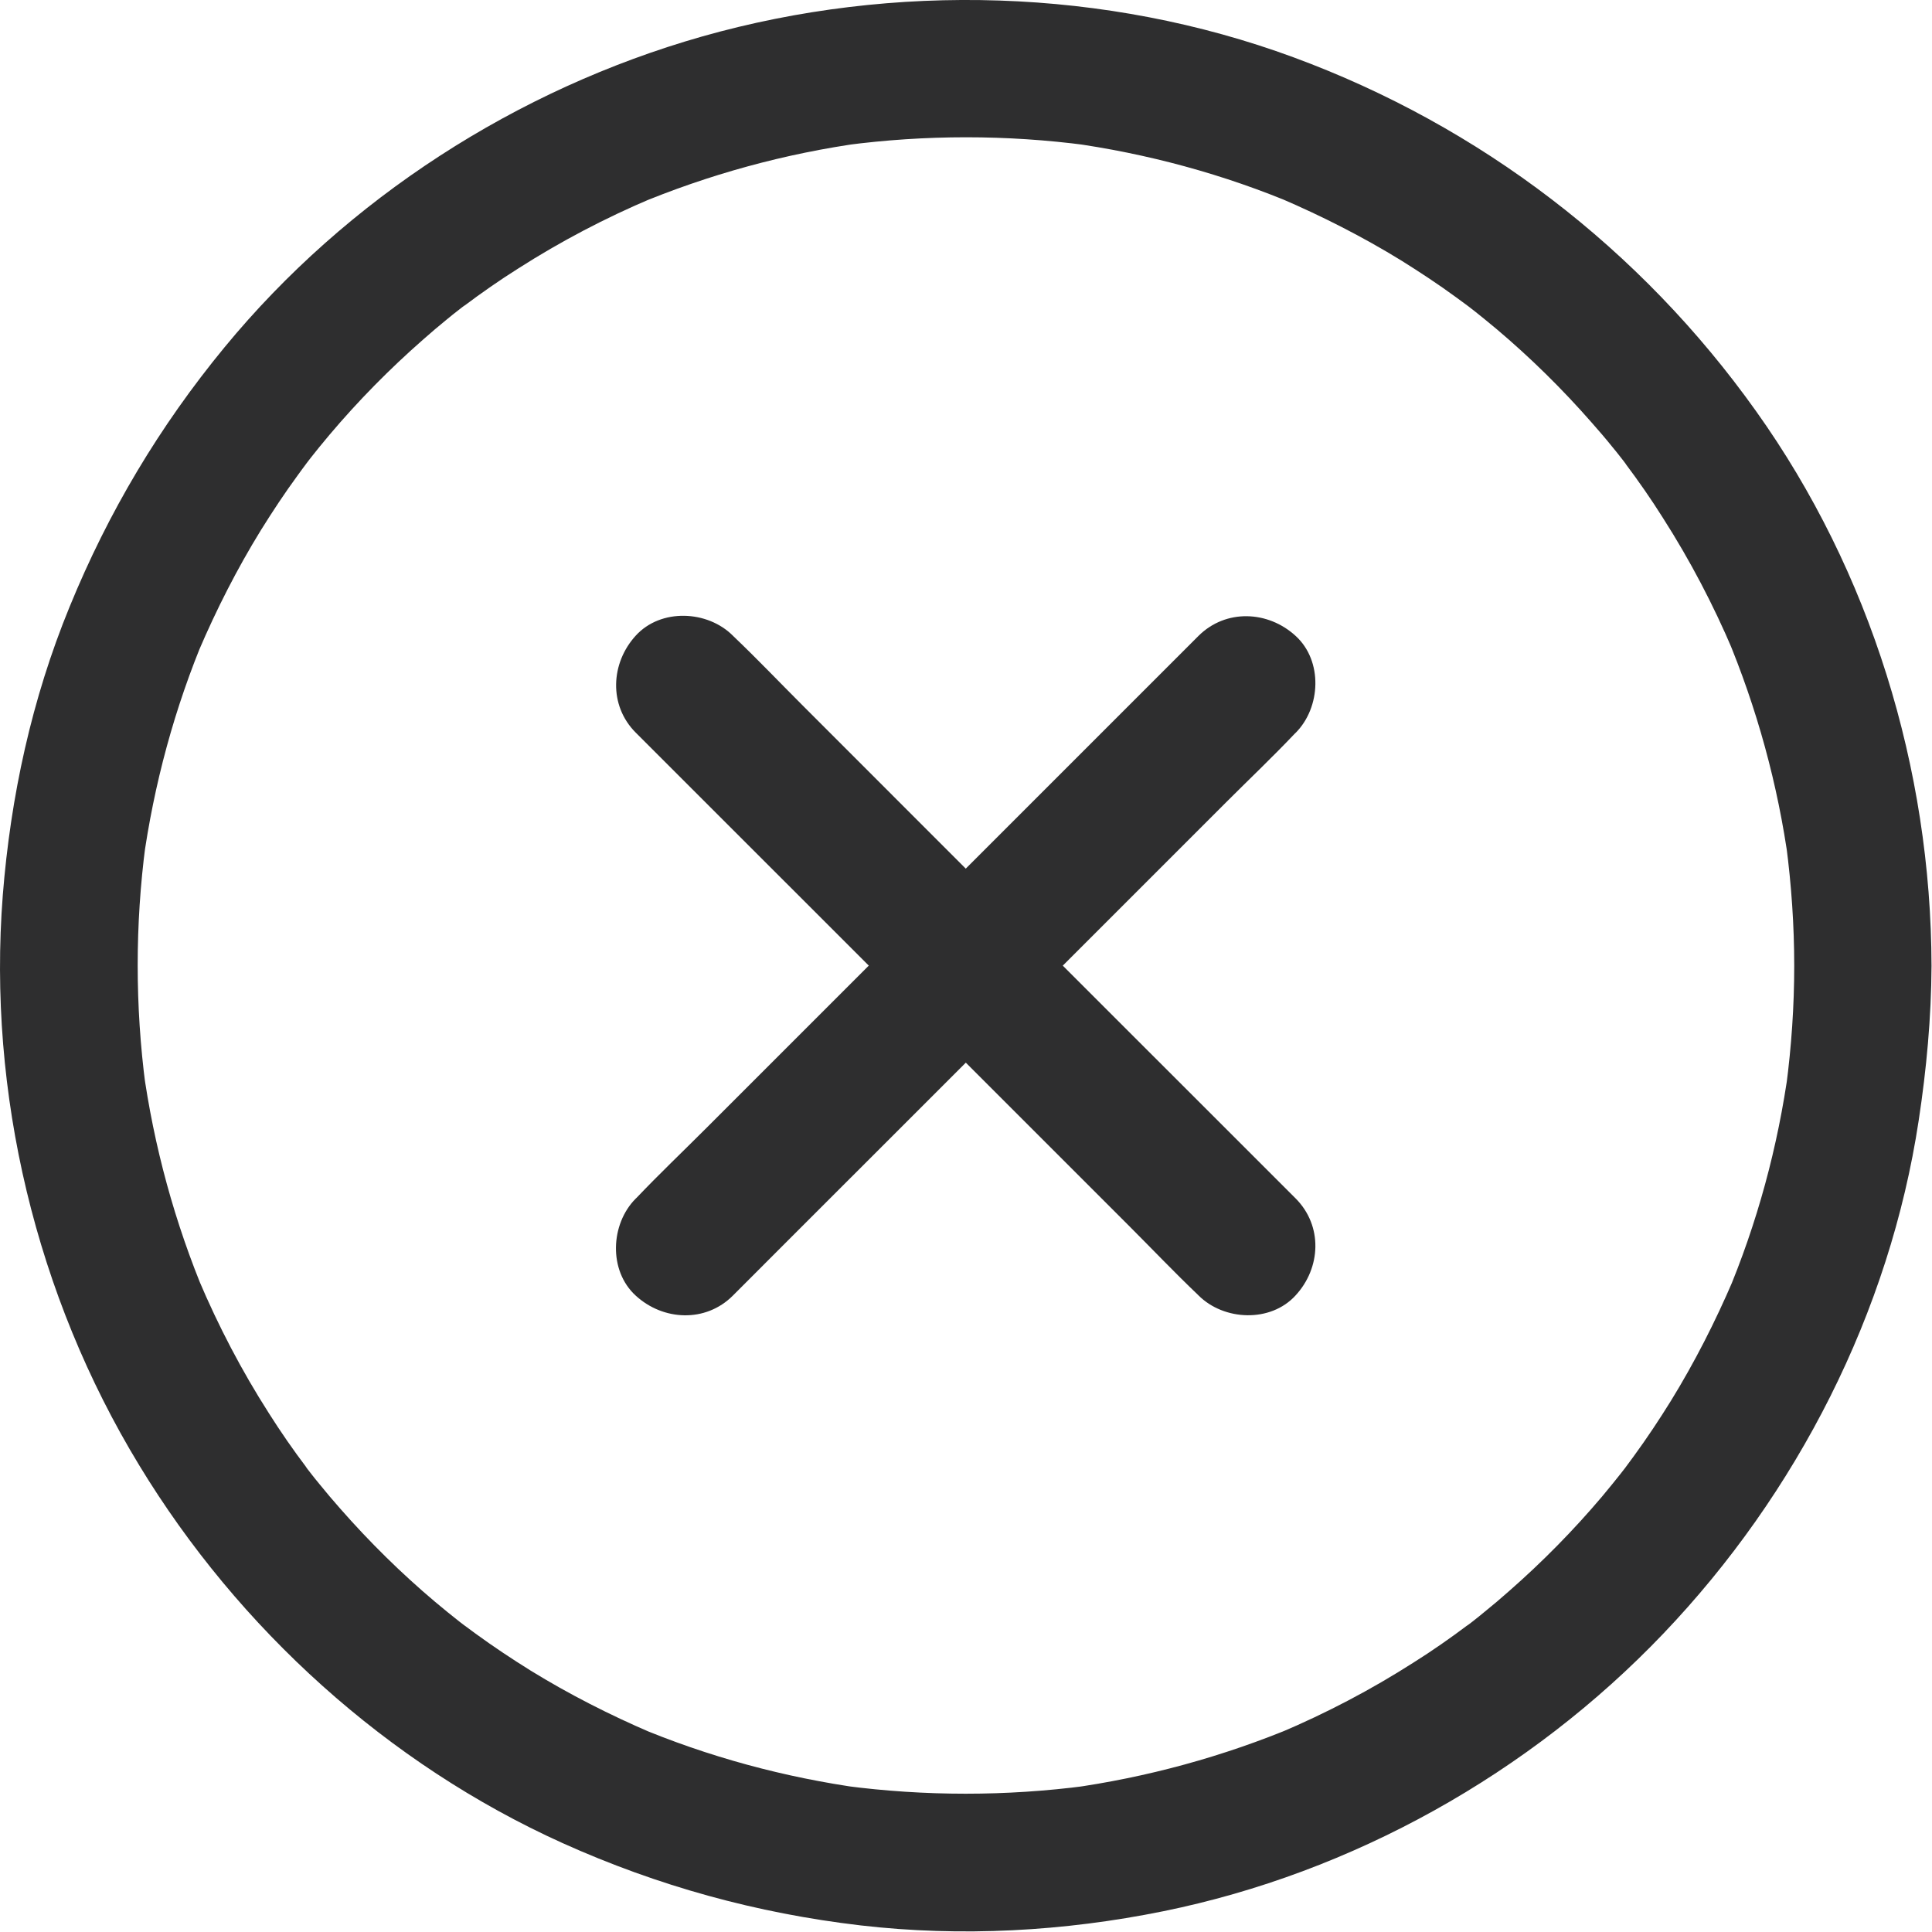
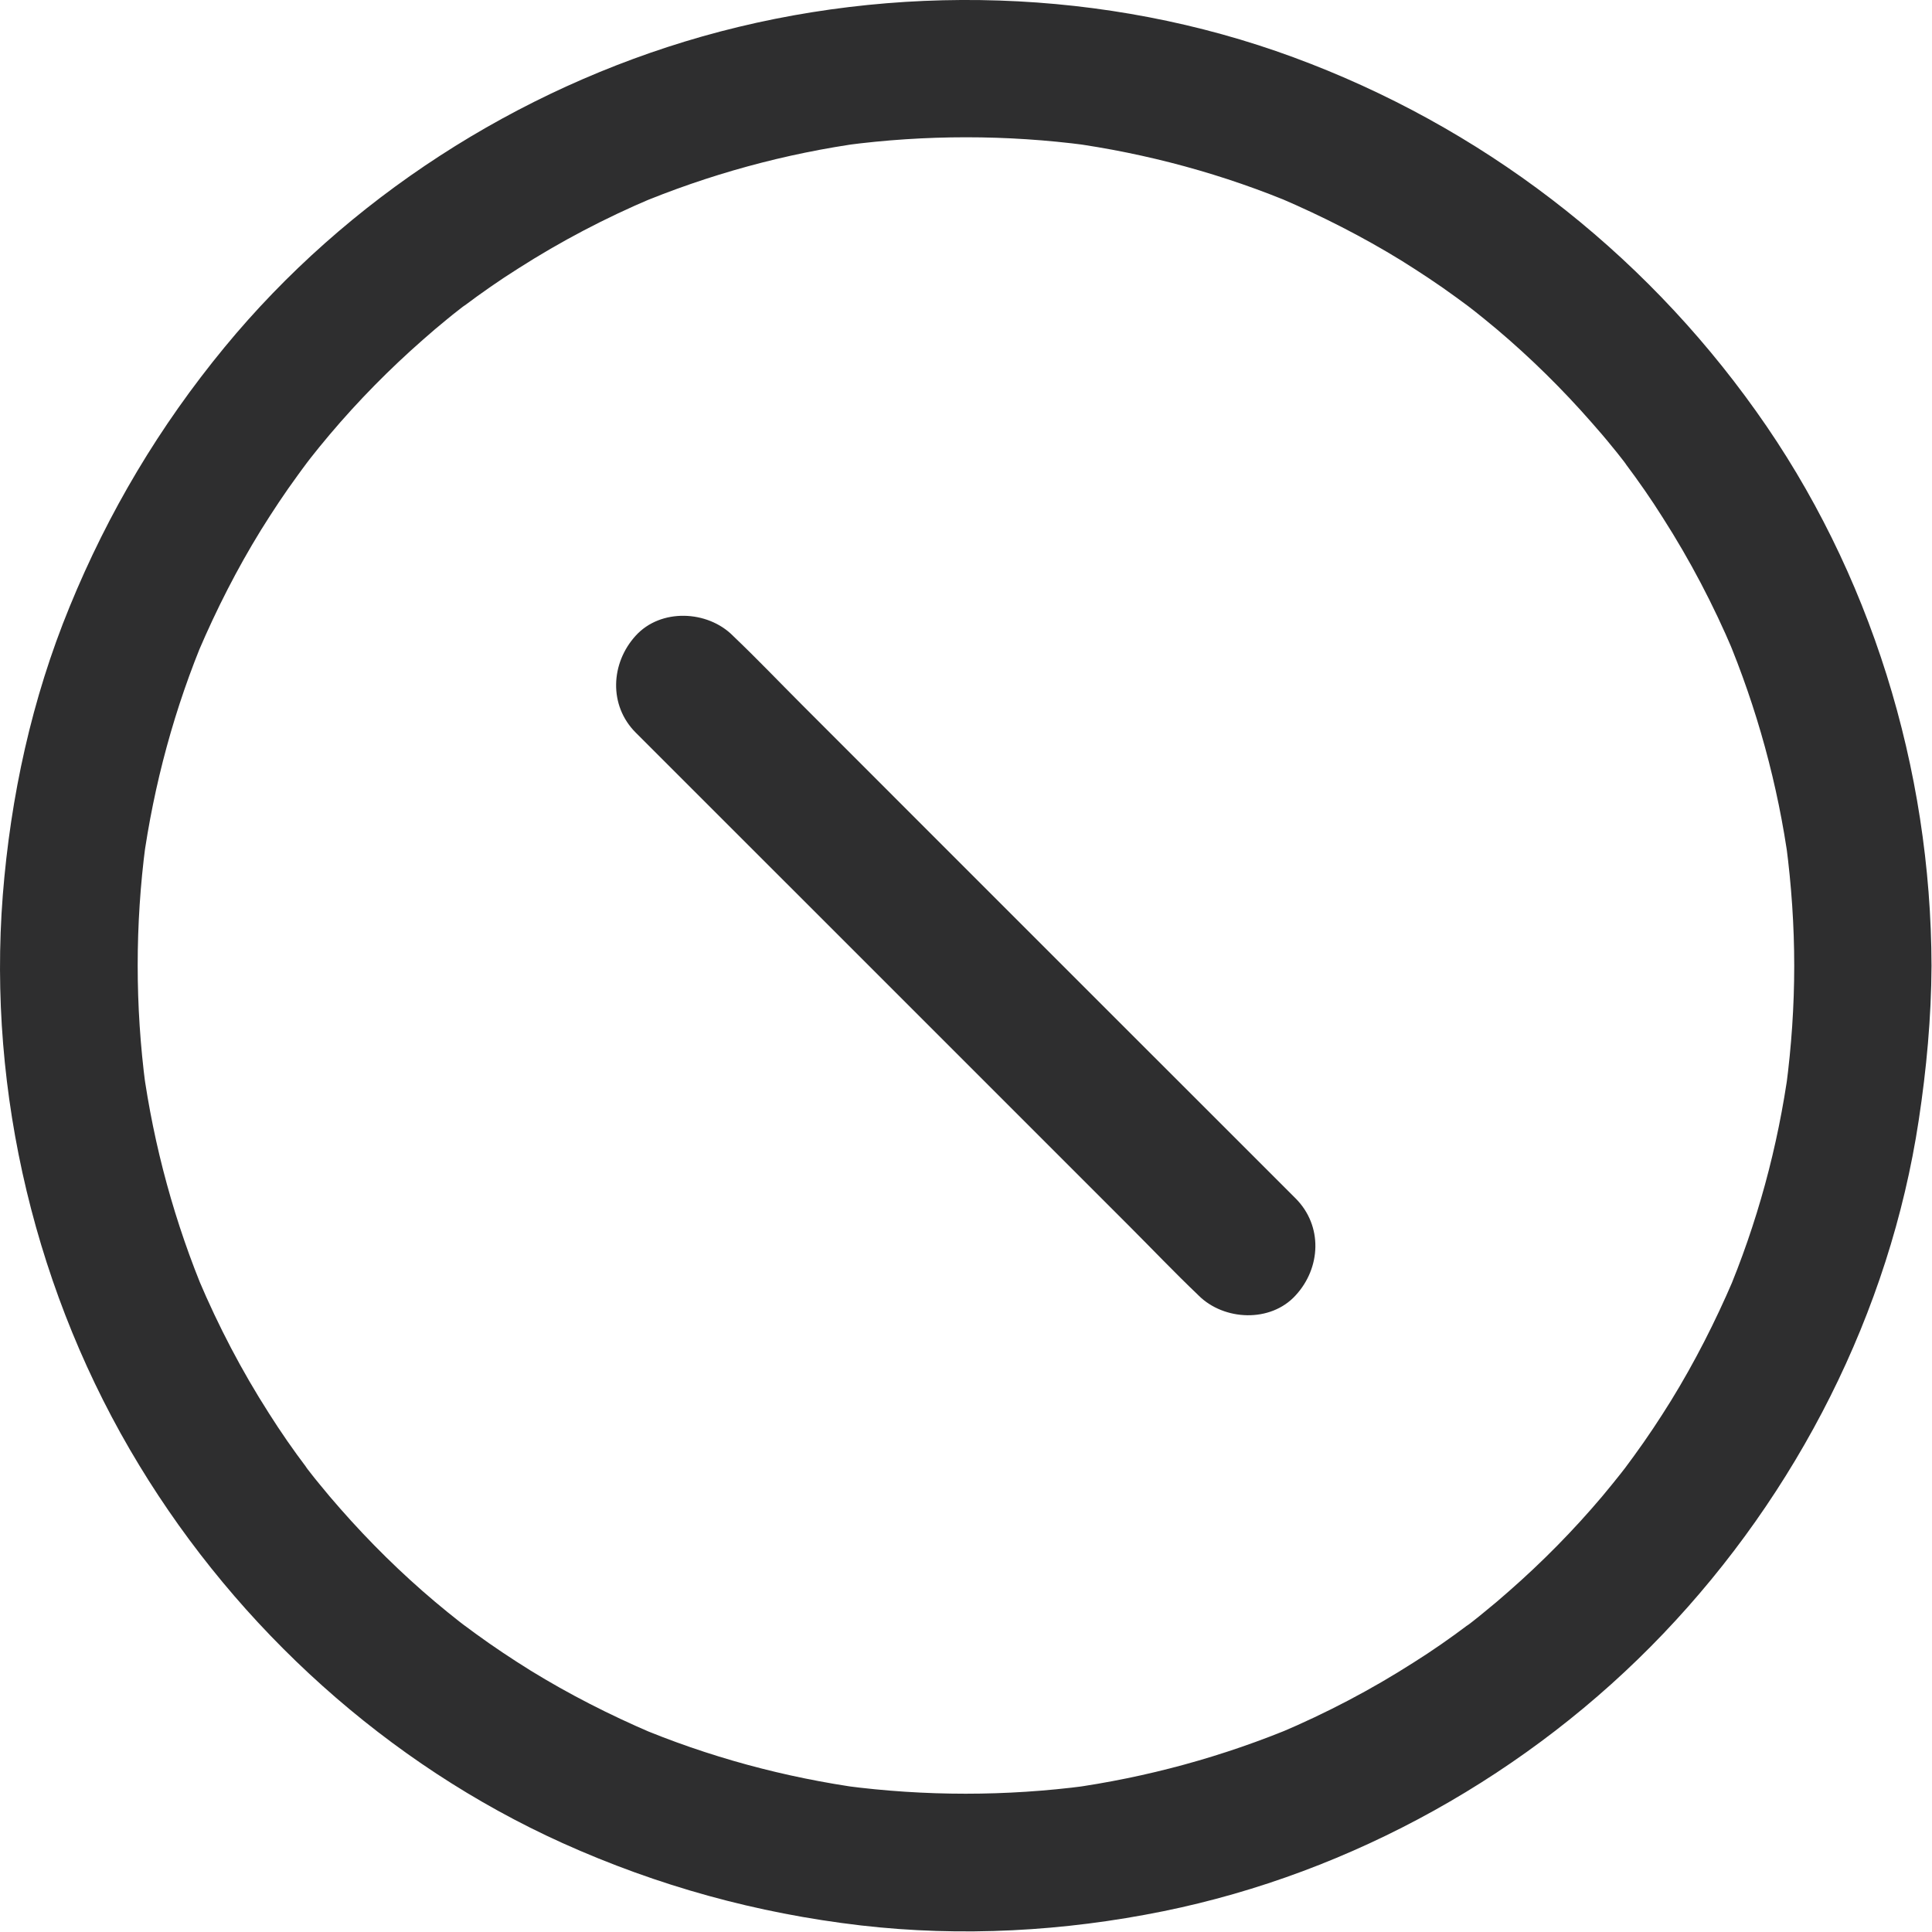
<svg xmlns="http://www.w3.org/2000/svg" width="32" height="32" viewBox="0 0 32 32" fill="none">
  <path d="M29.718 15.998C29.718 16.665 29.672 17.332 29.585 17.995C29.601 17.893 29.612 17.794 29.627 17.692C29.449 18.992 29.104 20.266 28.592 21.475C28.63 21.384 28.668 21.293 28.706 21.202C28.41 21.892 28.069 22.563 27.675 23.203C27.482 23.514 27.281 23.817 27.065 24.113C27.015 24.181 26.966 24.246 26.917 24.314C26.887 24.352 26.856 24.393 26.826 24.431C26.704 24.594 27.008 24.2 26.883 24.359C26.769 24.503 26.655 24.644 26.538 24.784C26.064 25.345 25.545 25.872 24.991 26.357C24.862 26.471 24.73 26.584 24.593 26.694C24.529 26.747 24.464 26.8 24.4 26.85C24.335 26.903 24.172 27.02 24.472 26.793C24.419 26.835 24.366 26.872 24.313 26.914C24.021 27.134 23.721 27.343 23.414 27.536C22.709 27.987 21.97 28.374 21.201 28.7C21.292 28.662 21.383 28.624 21.474 28.586C20.265 29.094 18.991 29.442 17.691 29.621C17.793 29.605 17.892 29.594 17.994 29.579C16.667 29.753 15.322 29.753 13.995 29.579C14.097 29.594 14.196 29.605 14.298 29.621C12.998 29.442 11.724 29.098 10.515 28.586C10.606 28.624 10.697 28.662 10.788 28.7C10.098 28.404 9.427 28.063 8.787 27.669C8.476 27.475 8.173 27.274 7.877 27.058C7.809 27.009 7.744 26.96 7.676 26.91C7.638 26.88 7.597 26.85 7.559 26.82C7.396 26.698 7.79 27.001 7.631 26.876C7.487 26.763 7.346 26.649 7.206 26.531C6.645 26.058 6.118 25.538 5.633 24.985C5.519 24.856 5.406 24.723 5.296 24.587C5.243 24.522 5.19 24.458 5.14 24.393C5.087 24.329 4.97 24.166 5.197 24.466C5.155 24.413 5.118 24.359 5.076 24.306C4.856 24.015 4.648 23.715 4.454 23.408C4.003 22.703 3.617 21.964 3.291 21.194C3.328 21.285 3.366 21.376 3.404 21.467C2.896 20.258 2.548 18.985 2.369 17.684C2.385 17.787 2.396 17.885 2.411 17.988C2.237 16.661 2.237 15.315 2.411 13.989C2.396 14.091 2.385 14.19 2.369 14.292C2.548 12.992 2.893 11.718 3.404 10.509C3.366 10.6 3.328 10.691 3.291 10.782C3.586 10.092 3.927 9.421 4.322 8.78C4.515 8.47 4.716 8.166 4.932 7.871C4.981 7.802 5.03 7.738 5.08 7.67C5.11 7.632 5.14 7.59 5.171 7.552C5.292 7.389 4.989 7.784 5.114 7.624C5.227 7.48 5.341 7.34 5.459 7.2C5.933 6.639 6.452 6.112 7.005 5.627C7.134 5.513 7.267 5.399 7.403 5.289C7.468 5.236 7.532 5.183 7.597 5.134C7.661 5.081 7.824 4.963 7.525 5.191C7.578 5.149 7.631 5.111 7.684 5.069C7.976 4.85 8.275 4.641 8.582 4.448C9.287 3.997 10.026 3.61 10.796 3.284C10.705 3.322 10.614 3.36 10.523 3.398C11.732 2.89 13.006 2.541 14.306 2.363C14.203 2.378 14.105 2.39 14.002 2.405C15.329 2.23 16.675 2.23 18.002 2.405C17.899 2.39 17.801 2.378 17.698 2.363C18.998 2.541 20.272 2.886 21.481 3.398C21.39 3.36 21.299 3.322 21.208 3.284C21.898 3.58 22.569 3.921 23.21 4.315C23.52 4.509 23.824 4.709 24.119 4.925C24.188 4.975 24.252 5.024 24.32 5.073C24.358 5.104 24.4 5.134 24.438 5.164C24.601 5.286 24.207 4.982 24.366 5.107C24.51 5.221 24.65 5.335 24.79 5.452C25.351 5.926 25.878 6.445 26.363 6.999C26.477 7.128 26.591 7.26 26.701 7.397C26.754 7.461 26.807 7.526 26.856 7.59C26.909 7.655 27.027 7.818 26.799 7.518C26.841 7.571 26.879 7.624 26.921 7.677C27.14 7.969 27.349 8.269 27.542 8.576C27.993 9.281 28.38 10.02 28.706 10.789C28.668 10.698 28.63 10.607 28.592 10.517C29.1 11.726 29.449 12.999 29.627 14.299C29.612 14.197 29.601 14.098 29.585 13.996C29.672 14.663 29.718 15.33 29.718 15.998C29.718 16.593 30.241 17.161 30.855 17.135C31.469 17.108 31.992 16.634 31.992 15.998C31.985 12.734 30.984 9.47 29.085 6.809C27.175 4.126 24.521 2.09 21.424 0.949C18.316 -0.196 14.81 -0.298 11.63 0.604C8.563 1.476 5.747 3.288 3.719 5.752C2.642 7.06 1.793 8.485 1.153 10.05C0.527 11.574 0.175 13.193 0.046 14.83C-0.208 18.105 0.599 21.463 2.305 24.268C3.95 26.979 6.421 29.219 9.317 30.527C10.898 31.239 12.536 31.69 14.257 31.891C15.924 32.084 17.622 31.99 19.268 31.656C22.402 31.019 25.34 29.374 27.55 27.058C29.767 24.735 31.299 21.736 31.78 18.556C31.909 17.707 31.988 16.854 31.992 15.998C31.992 15.402 31.469 14.834 30.855 14.86C30.237 14.887 29.718 15.361 29.718 15.998Z" fill="#2E2E2F" />
  <path d="M21.459 19.849C21.151 19.542 20.841 19.231 20.53 18.92C19.791 18.181 19.052 17.442 18.312 16.703C17.414 15.804 16.516 14.906 15.617 14.008C14.84 13.23 14.063 12.453 13.286 11.676C12.907 11.297 12.539 10.911 12.153 10.543C12.149 10.539 12.141 10.532 12.138 10.528C11.717 10.107 10.944 10.073 10.53 10.528C10.114 10.983 10.079 11.684 10.53 12.135C10.837 12.442 11.148 12.753 11.459 13.064C12.198 13.803 12.937 14.542 13.677 15.281C14.575 16.18 15.473 17.078 16.372 17.976C17.149 18.753 17.926 19.53 18.703 20.307C19.082 20.686 19.45 21.073 19.836 21.441C19.84 21.445 19.848 21.452 19.851 21.456C20.272 21.877 21.045 21.911 21.459 21.456C21.879 21.001 21.913 20.304 21.459 19.849Z" fill="#2E2E2F" />
-   <path d="M19.851 10.532C19.544 10.839 19.233 11.149 18.923 11.46C18.183 12.2 17.444 12.939 16.705 13.678C15.807 14.576 14.909 15.475 14.01 16.373C13.233 17.15 12.456 17.927 11.679 18.704C11.3 19.083 10.913 19.451 10.546 19.837C10.542 19.841 10.534 19.849 10.53 19.852C10.11 20.273 10.076 21.047 10.53 21.46C10.985 21.877 11.687 21.911 12.138 21.46C12.445 21.153 12.755 20.842 13.066 20.531C13.805 19.792 14.545 19.053 15.284 18.314C16.182 17.415 17.08 16.517 17.979 15.618C18.756 14.841 19.533 14.064 20.31 13.287C20.689 12.908 21.076 12.541 21.443 12.154C21.447 12.15 21.455 12.143 21.459 12.139C21.879 11.718 21.913 10.945 21.459 10.532C21.004 10.115 20.306 10.081 19.851 10.532Z" fill="#2E2E2F" />
</svg>